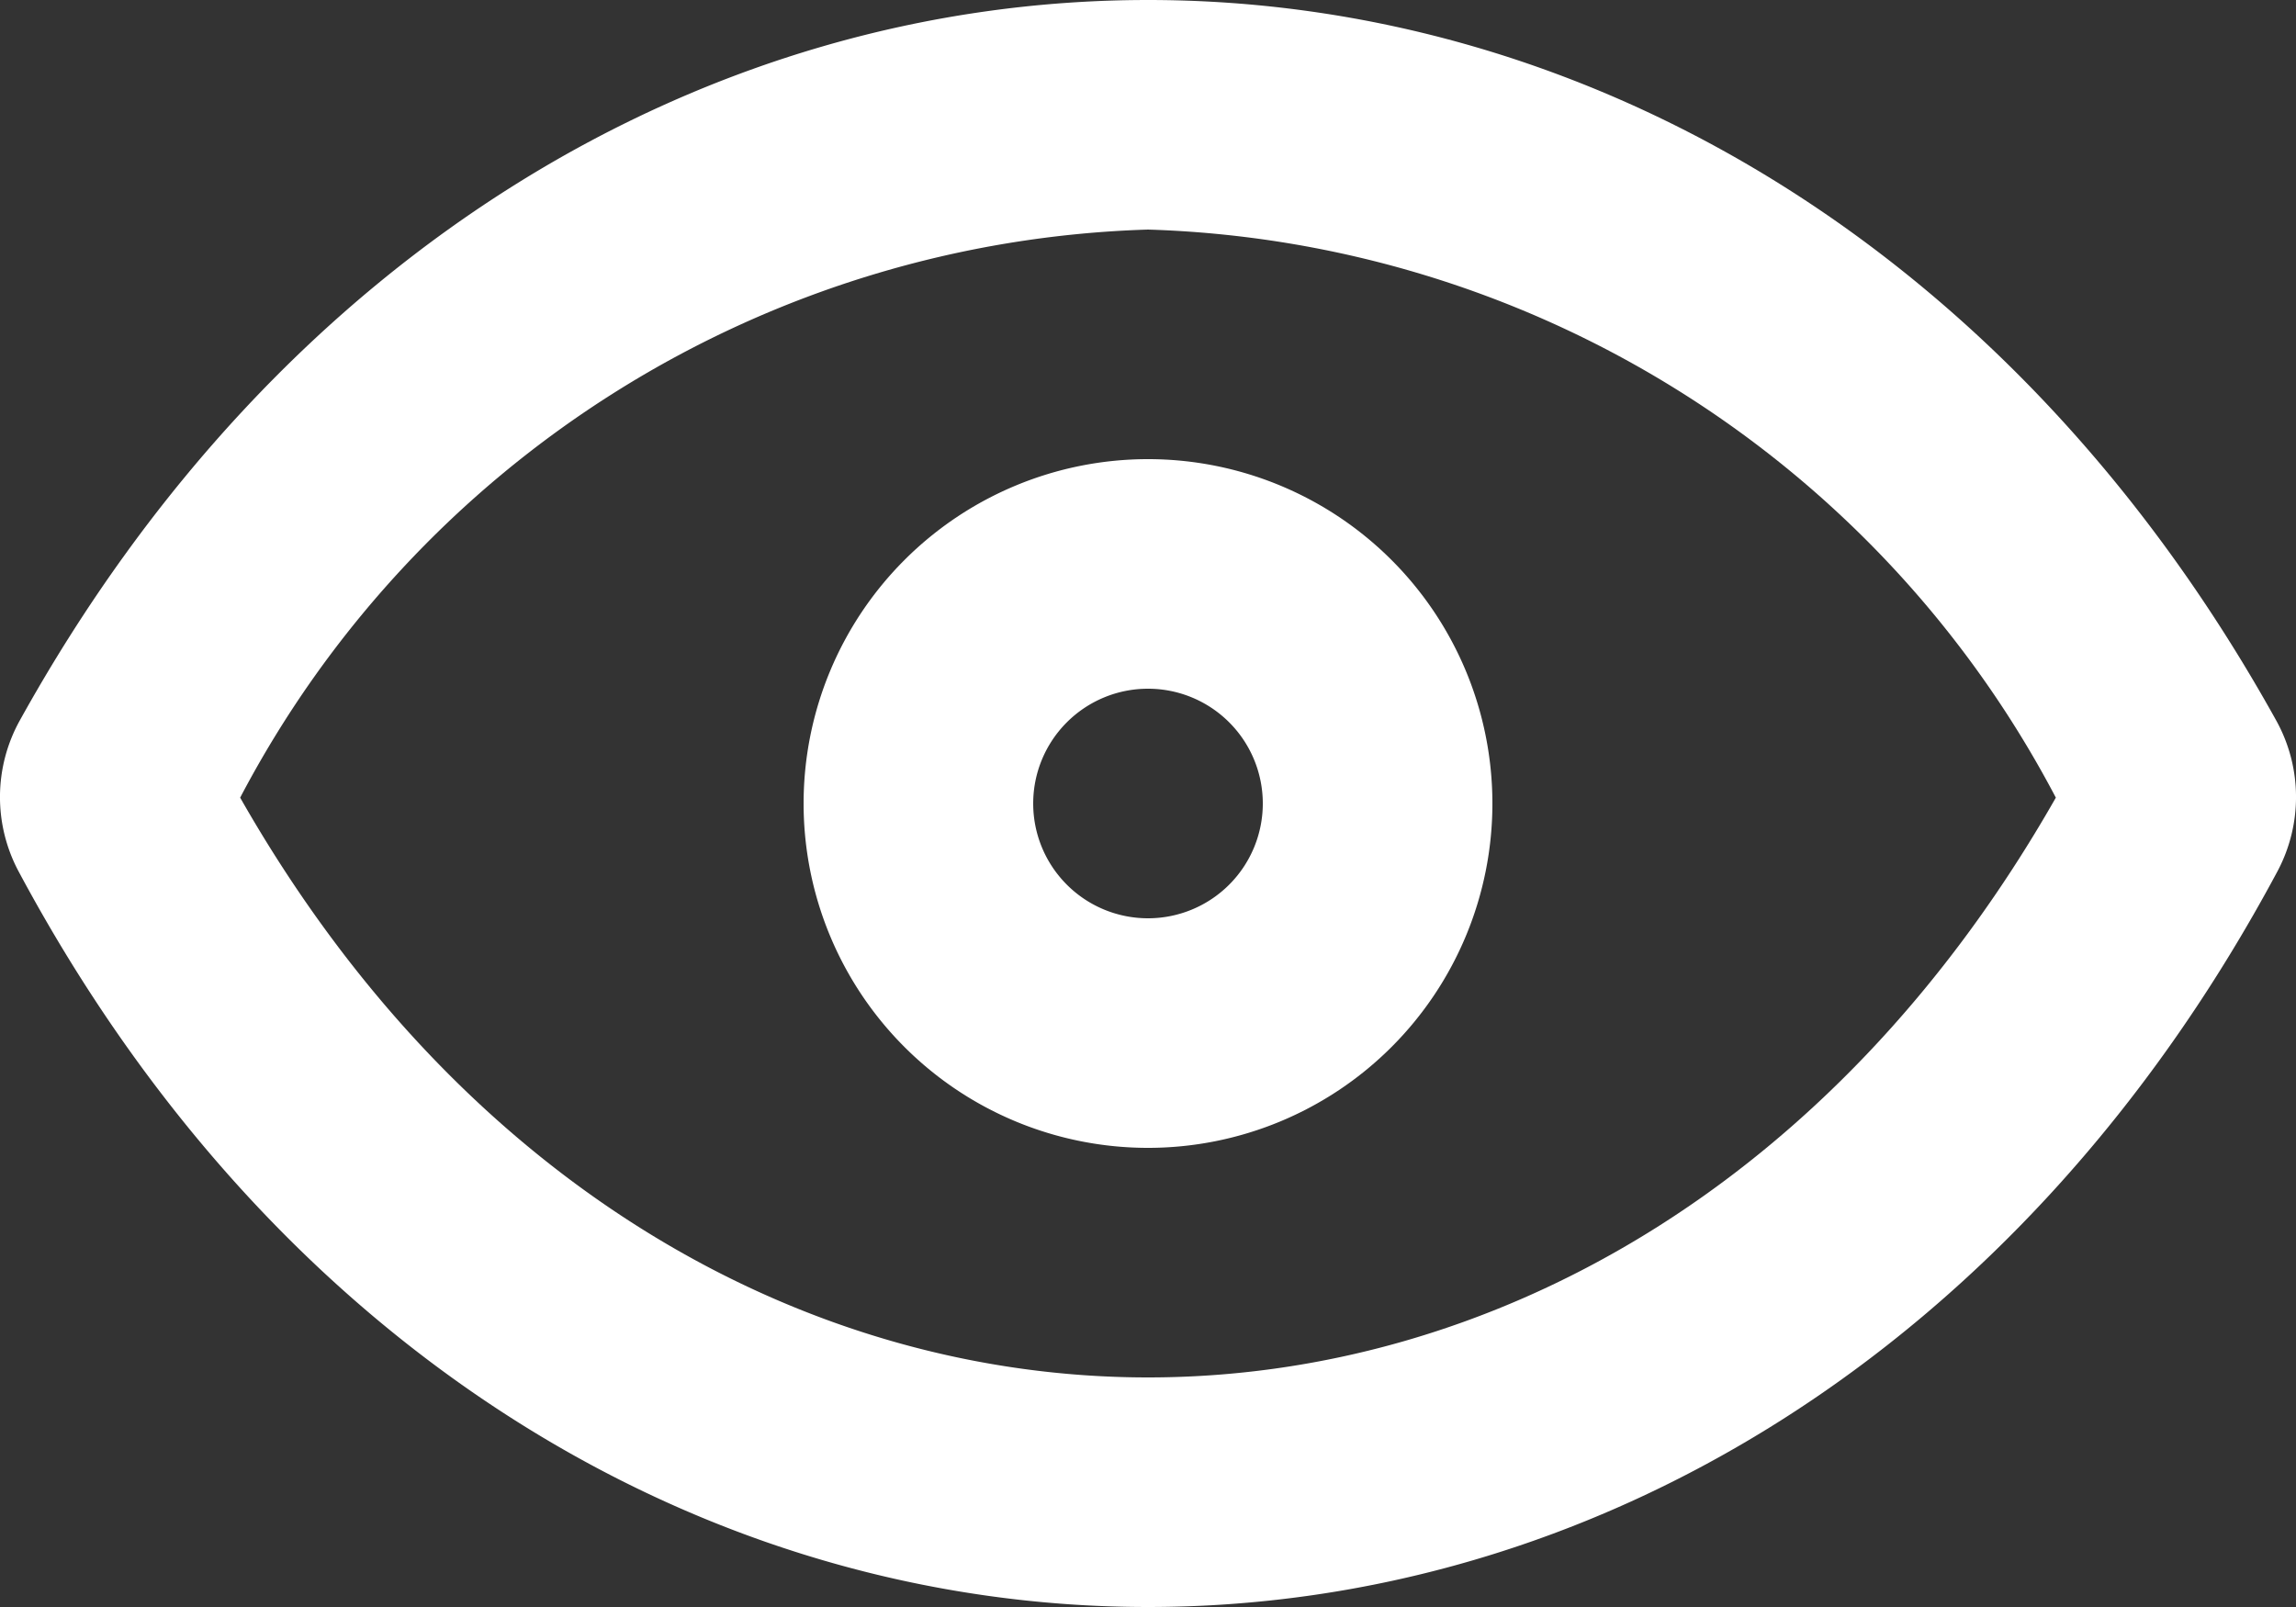
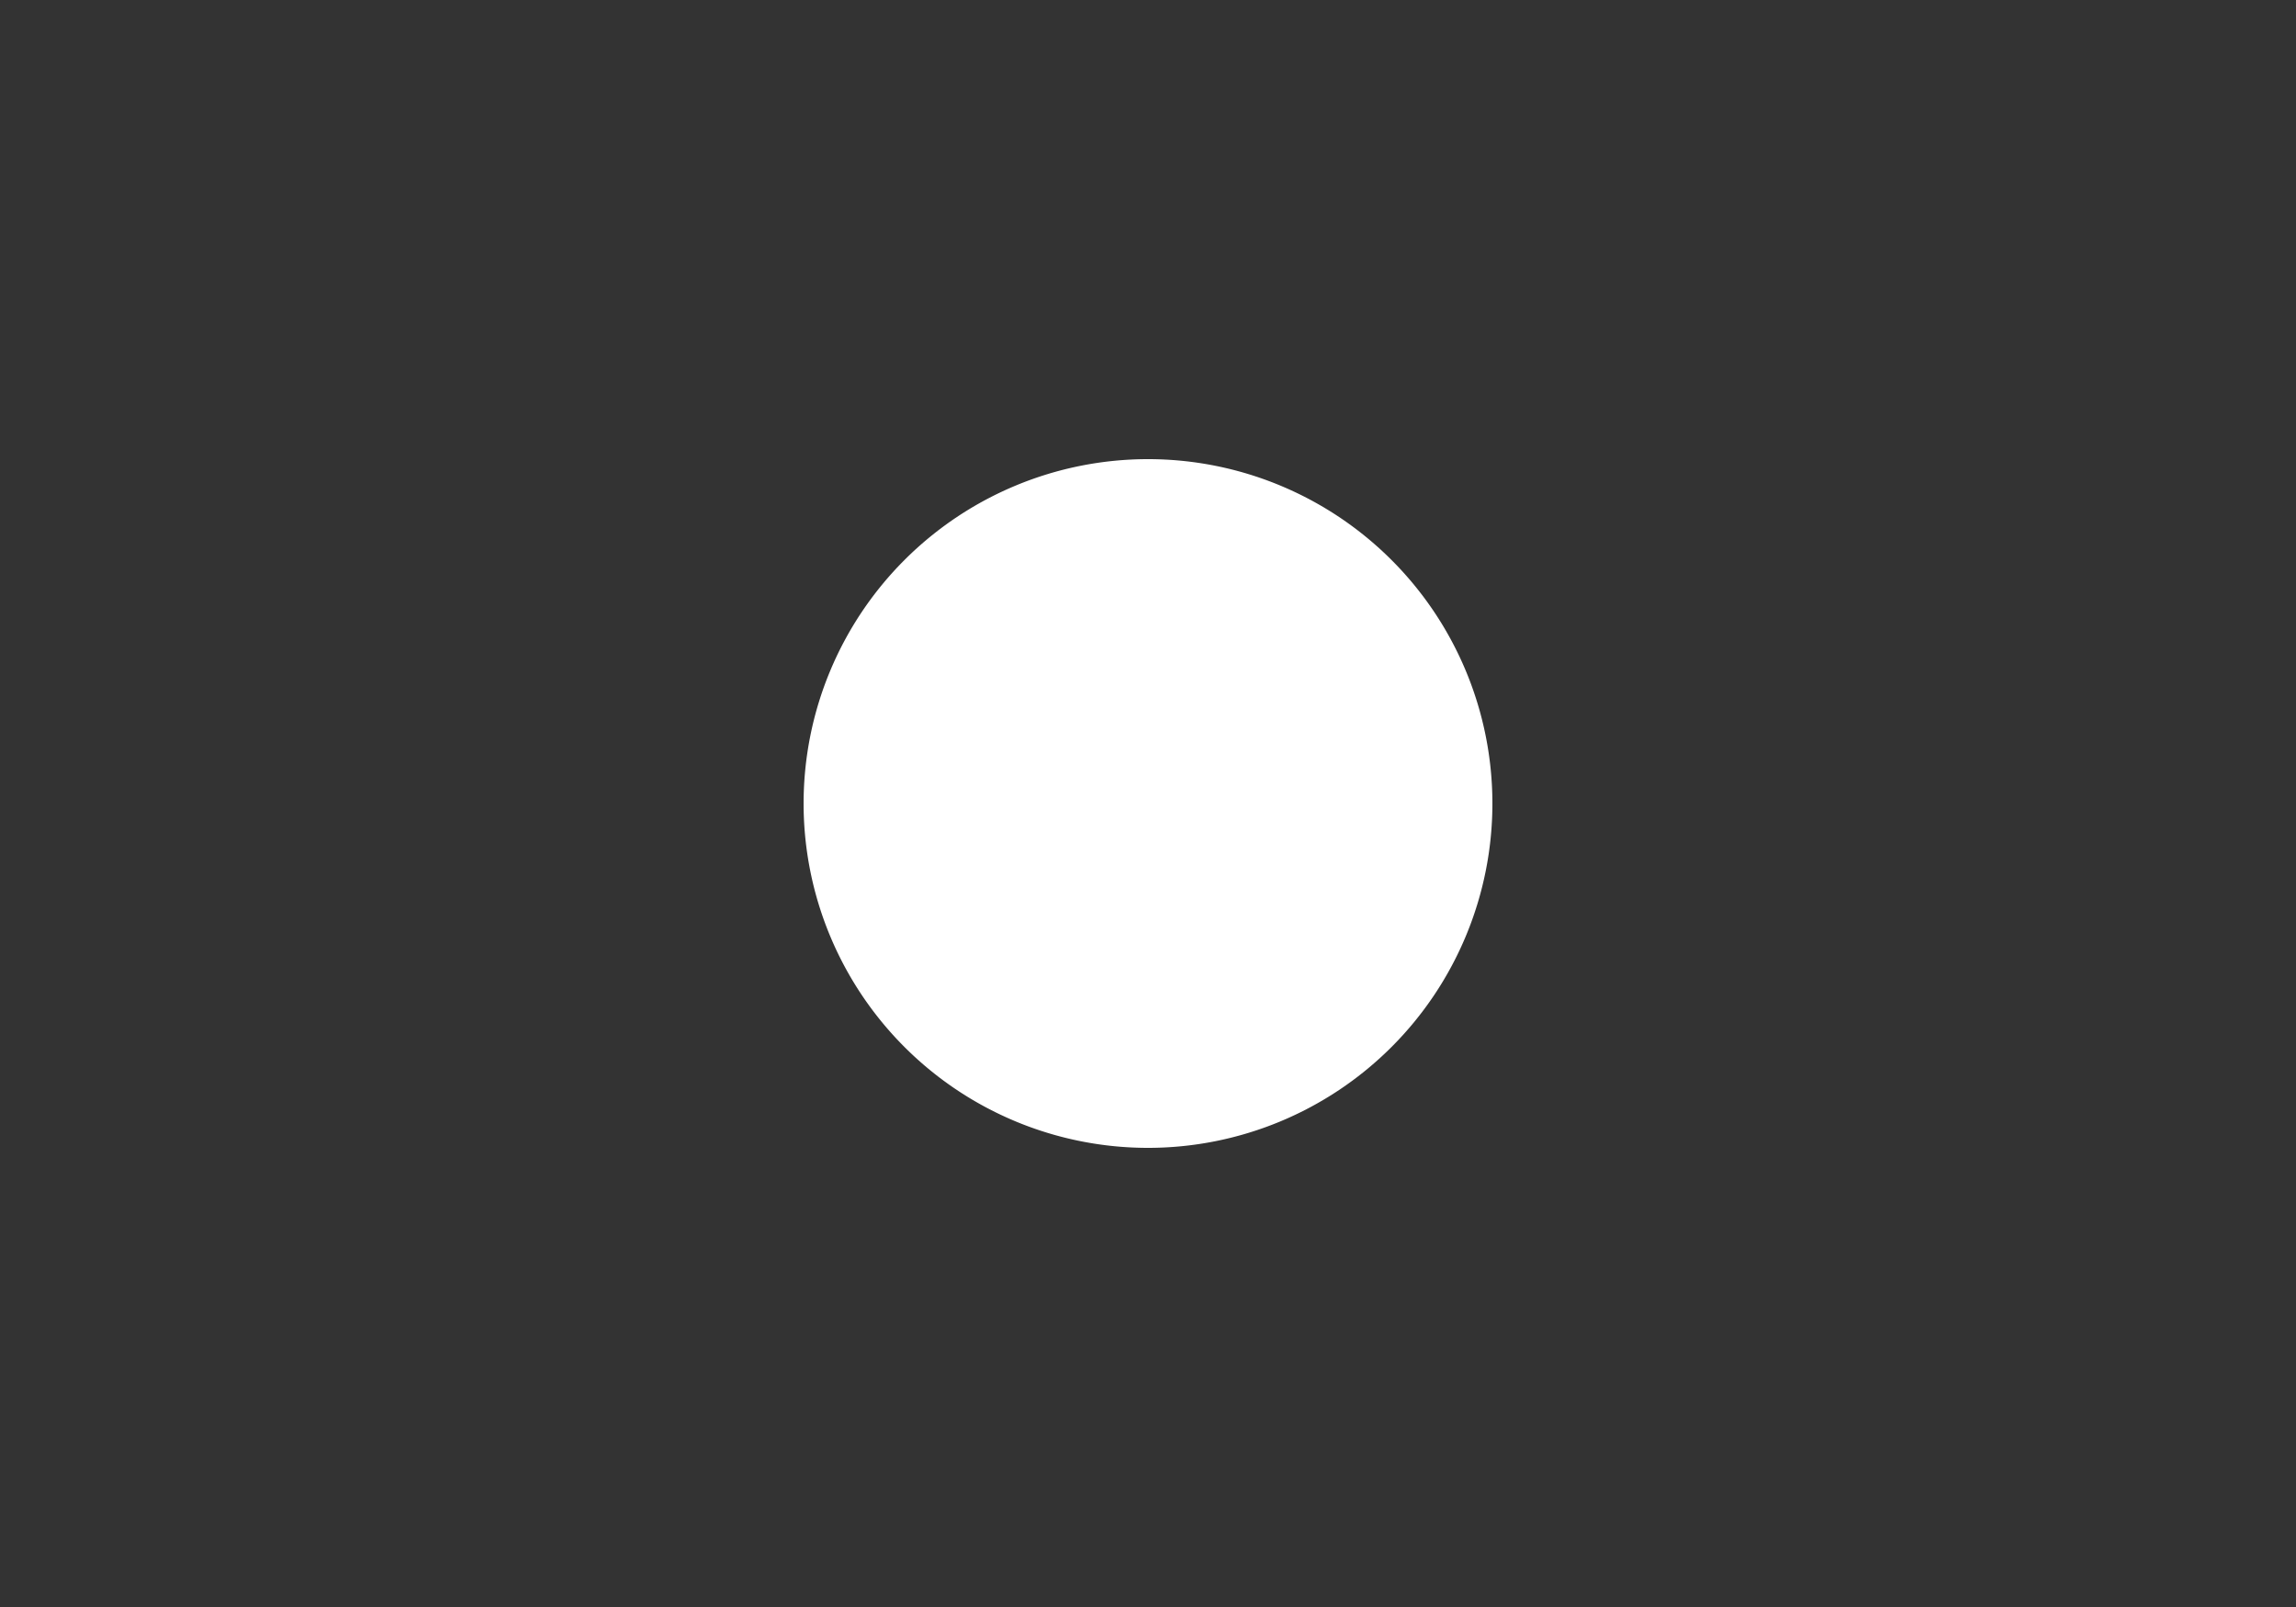
<svg xmlns="http://www.w3.org/2000/svg" width="20" height="14" viewBox="0 0 20 14">
  <rect x="0" y="0" width="20" height="14" fill="#333333" stroke="none" />
  <g id="view-eye-svgrepo-com" transform="translate(-2 -5)">
-     <path id="Path_1" data-name="Path 1" d="M12,9a3,3,0,1,0,3,3A3,3,0,0,0,12,9Zm-1,3a1,1,0,1,1,1,1A1,1,0,0,1,11,12Z" fill="#fff" fill-rule="evenodd" />
-     <path id="Path_2" data-name="Path 2" d="M21.83,11.281C19.542,7.152,15.812,5,12,5S4.458,7.152,2.17,11.281a1.376,1.376,0,0,0-.01,1.307C4.412,16.8,8.163,19,12,19s7.588-2.2,9.84-6.412A1.376,1.376,0,0,0,21.83,11.281ZM12,17c-2.939,0-5.959-1.628-7.908-5.051A9.252,9.252,0,0,1,12,7a9.252,9.252,0,0,1,7.908,4.949C17.959,15.372,14.939,17,12,17Z" fill="#fff" fill-rule="evenodd" />
+     <path id="Path_1" data-name="Path 1" d="M12,9a3,3,0,1,0,3,3A3,3,0,0,0,12,9Zm-1,3A1,1,0,0,1,11,12Z" fill="#fff" fill-rule="evenodd" />
  </g>
</svg>